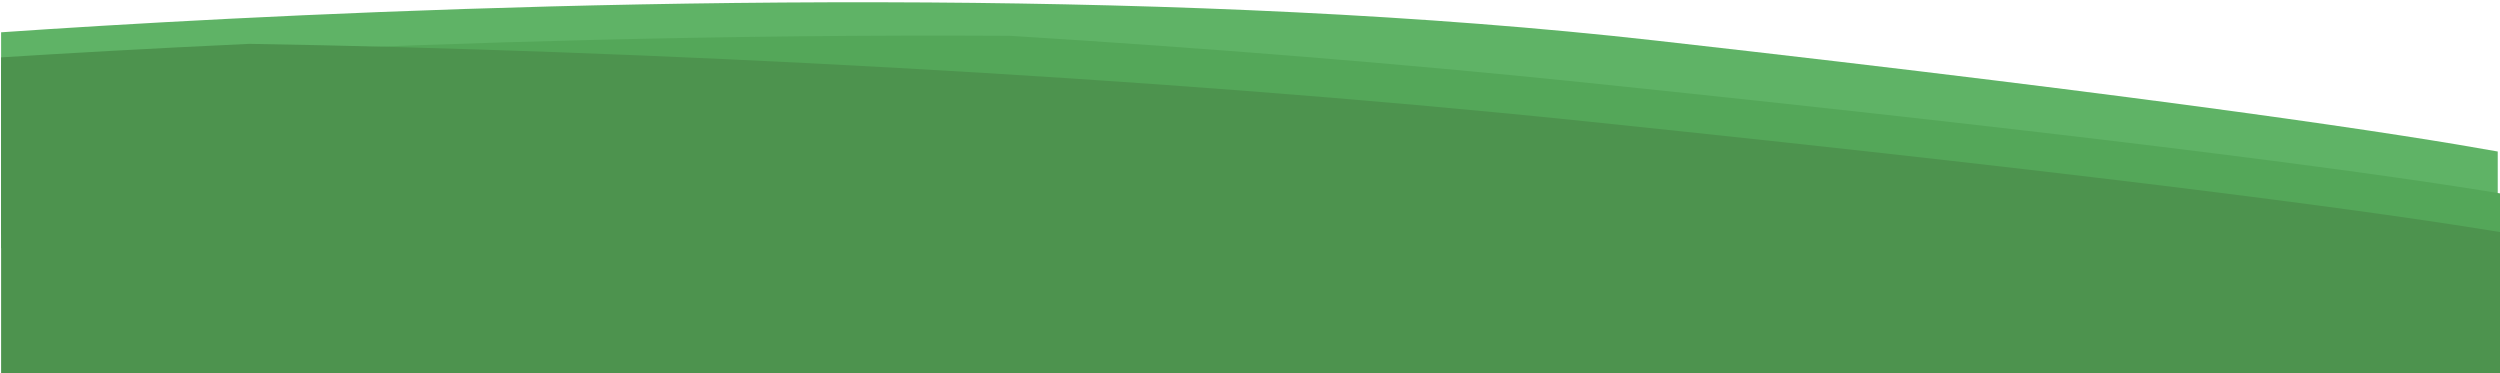
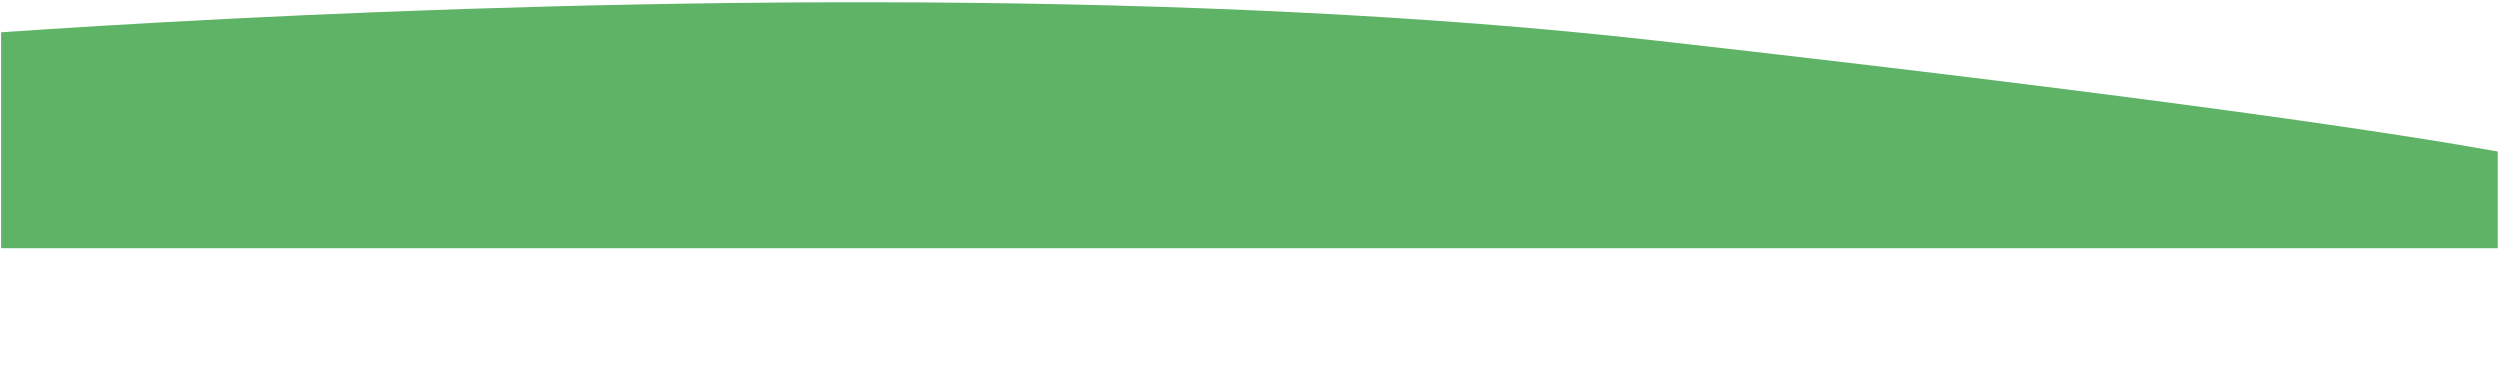
<svg xmlns="http://www.w3.org/2000/svg" width="750px" height="112px" preserveAspectRatio="none" viewBox="0 0 750 112" version="1.1">
  <title>Group 7</title>
  <desc>Created with Sketch.</desc>
  <defs />
  <g id="Page-1" stroke="none" stroke-width="1" fill="none" fill-rule="evenodd">
    <g id="Group-7">
      <path d="M749.32,45.454 L749.32,74.469 L0.33,74.469 L0.33,9.69 C17.598,8.5 40.953,7.041 68.76,5.632 C125.018,2.802 199.458,0.229 278.516,0.741 C350.843,1.228 427.022,4.313 496.65,12.162 C653.24,29.819 721.68,40.473 749.32,45.454" id="Fill-62" fill="#5FB366" />
-       <path d="M750,58.015 L750,70.384 L0.33,70.384 L0.33,19.69 C19.118,18.5 44.528,17.041 74.782,15.632 C135.992,12.802 216.983,10.229 302.999,10.741 C361.241,14.365 420.05,19.025 475.092,24.724 C645.464,42.381 719.927,53.033 750,58.015" id="Fill-63" fill="#54A759" />
-       <path d="M750,111.993 L0.33,111.993 L0.33,17.214 C19.118,16.023 44.528,14.564 74.782,13.155 C190.087,15.076 343.38,22.683 475.092,36.332 C645.464,53.989 719.927,64.642 750,69.624 L750,111.993 Z" id="Fill-64" fill="#4D934E" />
    </g>
  </g>
</svg>